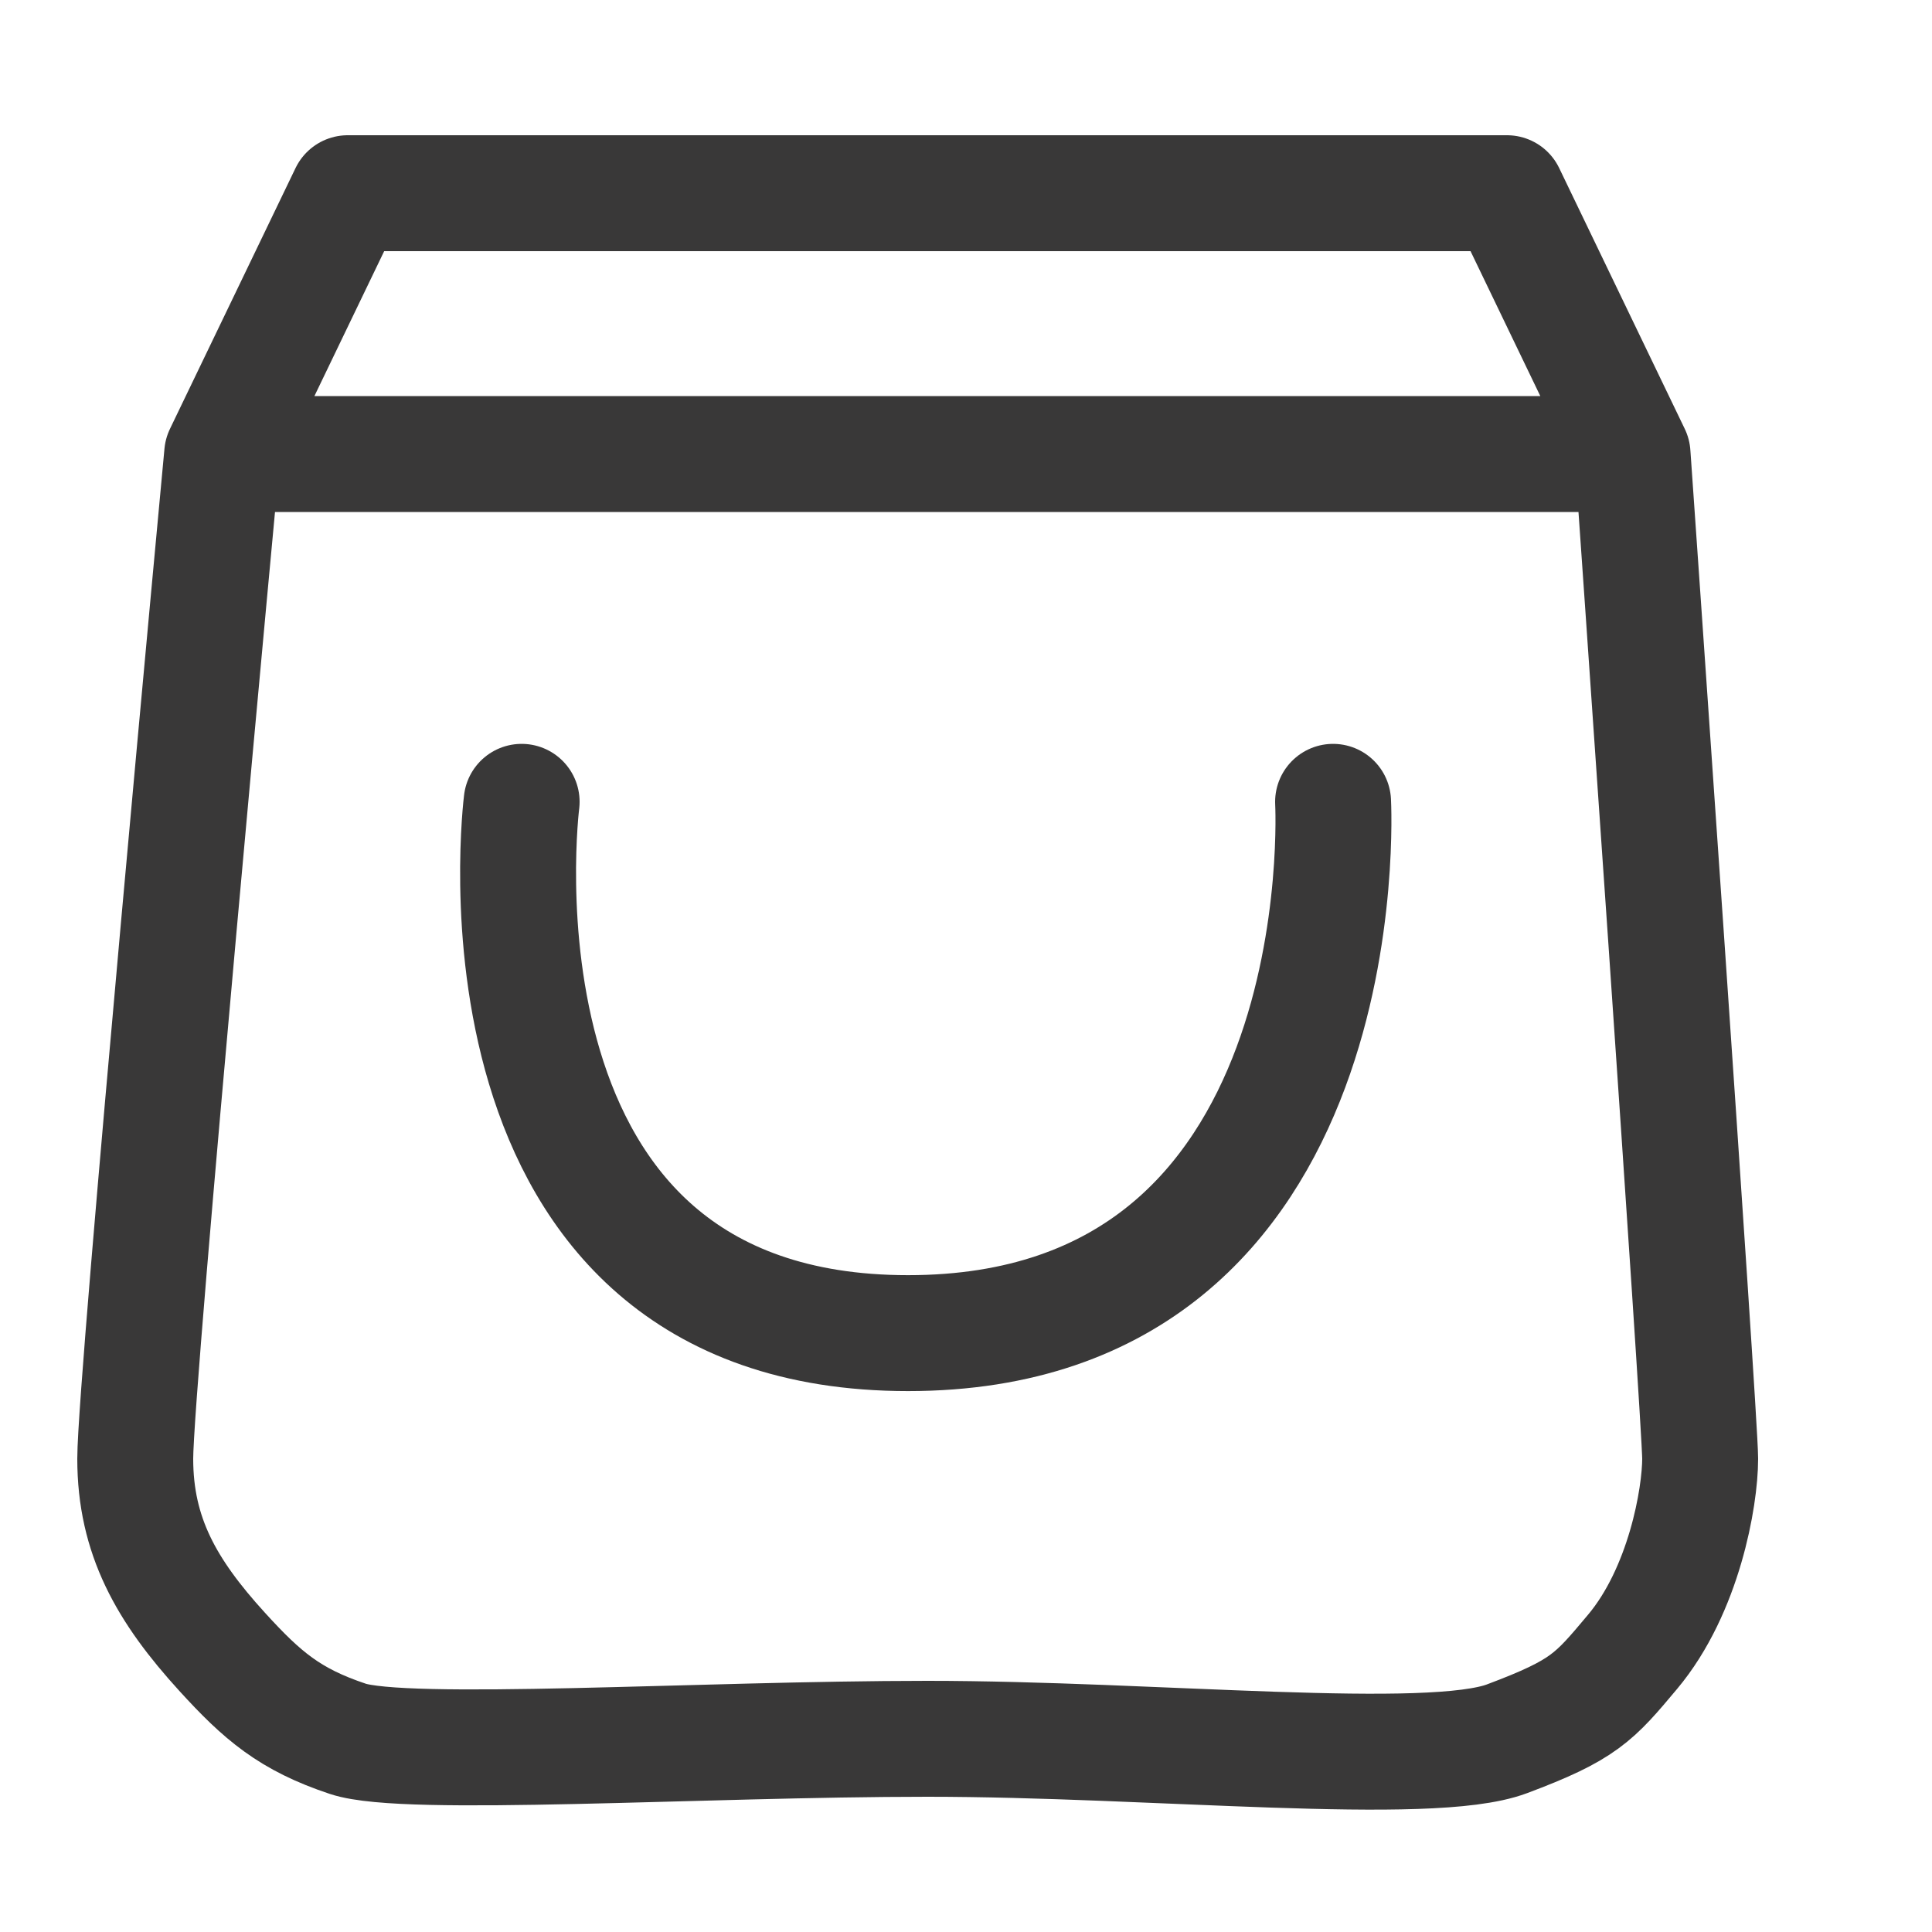
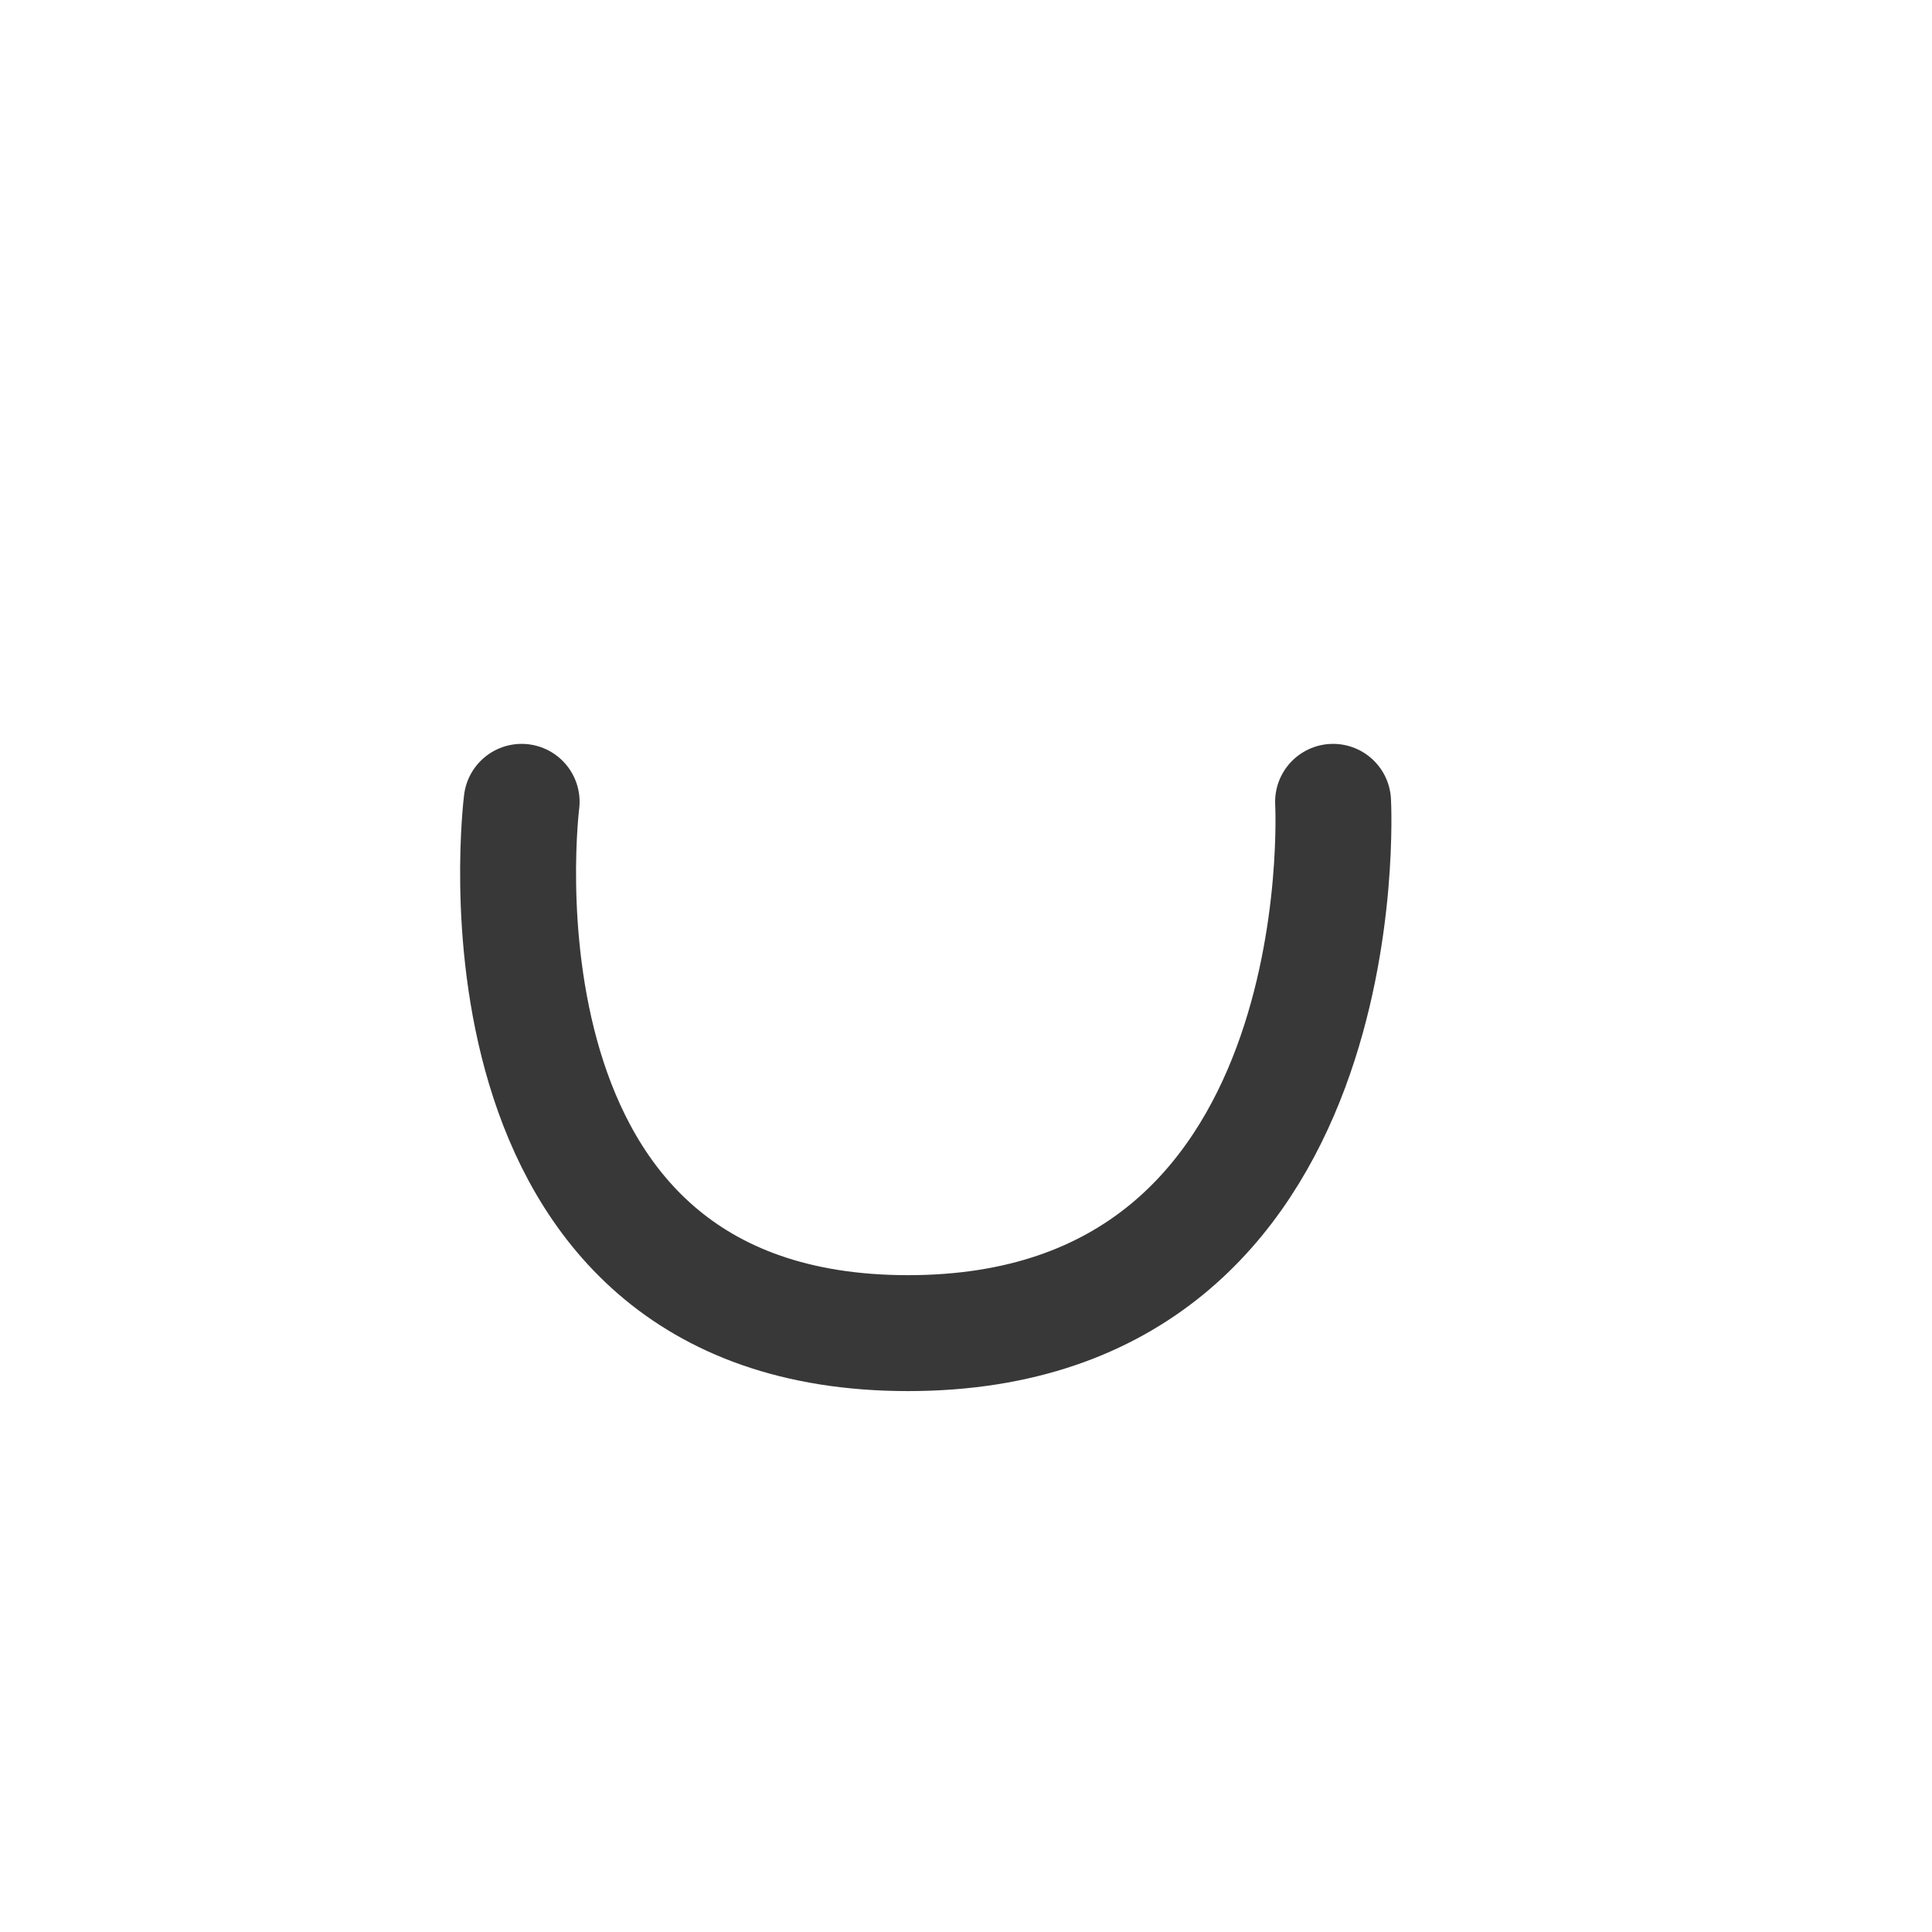
<svg xmlns="http://www.w3.org/2000/svg" fill="none" viewBox="0 0 40 40" height="40" width="40">
  <path stroke-linejoin="round" stroke-linecap="round" stroke-width="2.4" stroke="#393838" d="M10.8 16.601C10.8 16.601 9.4 27.601 18.8 27.601C28.2 27.601 27.6 16.601 27.6 16.601" />
-   <path stroke-linejoin="round" stroke-linecap="round" stroke-width="2.4" stroke="#393838" d="M33.8 9.4L31.2 4H7.2L4.6 9.4M33.8 9.4C33.8 9.4 35.2 29.4 35.2 30.2C35.2 31 34.864 32.932 33.8 34.2C33.006 35.146 32.8 35.4 31.2 36C29.6 36.6 23.886 36 19.2 36C14.514 36 8.4 36.4 7.2 36C6 35.6 5.432 35.113 4.6 34.2C3.446 32.934 2.8 31.8 2.8 30.2C2.8 28.6 4.6 9.4 4.6 9.4M33.8 9.4H4.6" />
</svg>